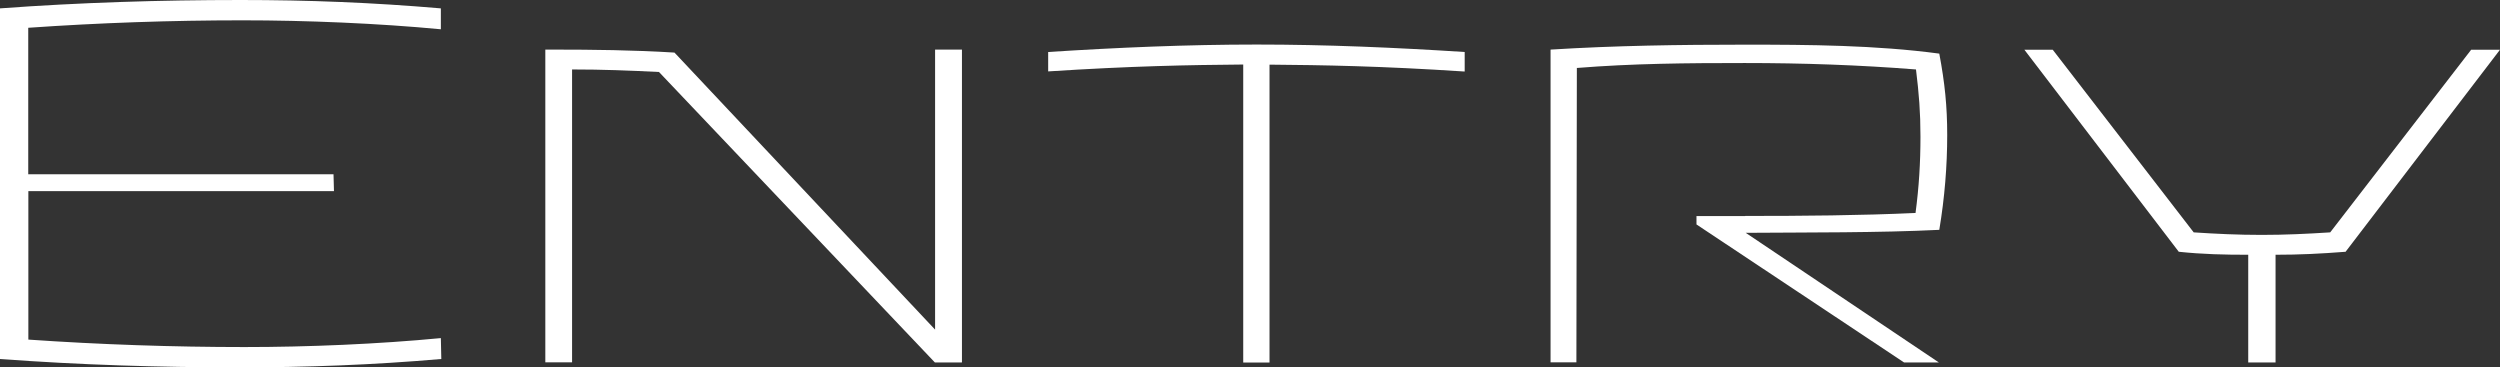
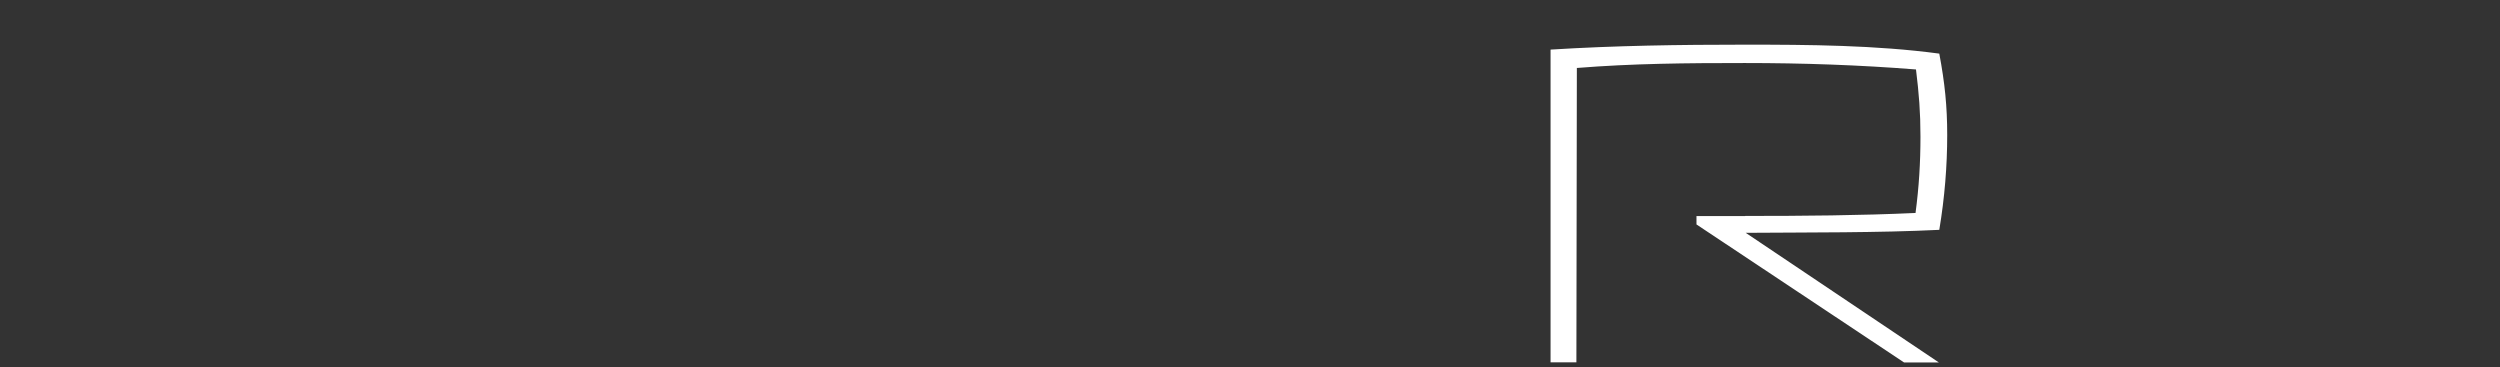
<svg xmlns="http://www.w3.org/2000/svg" id="_レイヤー_2" width="217.76" height="32" viewBox="0 0 217.76 32">
  <rect x="0" y="0" width="217.76" height="32" fill="#333333" stroke="none" />
  <defs>
    <style>.cls-1{fill:#fff;}</style>
  </defs>
  <g id="_デザインBG">
-     <path class="cls-1" d="M29.1,16.65H2.47v12.93c6.18.43,12.67.65,18.81.65,5.58,0,11.68-.26,17.12-.78l.04,1.82c-6.01.52-11.76.73-17.69.73-6.87,0-13.88-.22-20.76-.73V.73C6.92.22,14.01,0,20.97,0c5.84,0,11.5.22,17.43.73v1.82c-5.49-.52-11.72-.78-17.3-.78-6.14,0-12.5.22-18.64.65v12.76h26.59l.04,1.47Z" />
-     <path class="cls-1" d="M83.77,31.57h-2.34L57.4,6.27c-2.68-.13-4.84-.22-7.57-.22v25.51h-2.33V4.32h.78c3.29,0,6.96.04,10.47.26l22.7,24.13V4.32h2.34v27.24Z" />
-     <path class="cls-1" d="M127.57,6.23c-7.31-.48-12.32-.56-16.99-.6v25.95h-2.29V5.62c-4.71.04-9.73.13-16.99.6v-1.69c6.05-.39,12.11-.65,18.16-.65s12.07.26,18.12.65v1.69Z" />
    <path class="cls-1" d="M152.02,18.81c5.02,0,10.07-.04,14.83-.26.3-2.25.43-4.37.43-6.66,0-2.12-.13-3.72-.39-5.84-4.93-.39-9.86-.56-14.92-.56s-9.77.04-14.62.43l-.04,25.64h-2.25V4.32c5.62-.35,11.29-.43,16.91-.43s11.42.04,16.95.78c.48,2.55.69,4.58.69,7.09,0,2.68-.22,5.45-.69,8.26-5.23.26-11.42.22-16.86.26l16.82,11.29h-3.03l-18.08-12.02v-.73h4.24Z" />
-     <path class="cls-1" d="M202.97,20.24l12.28-15.91h2.51l-13.45,17.6c-2.2.17-4.02.26-6.1.26v9.38h-2.38v-9.38c-2.08,0-3.94-.04-6.05-.26l-13.45-17.6h2.47l12.28,15.91c1.95.13,3.89.22,5.92.22s3.94-.09,5.97-.22Z" />
  </g>
</svg>